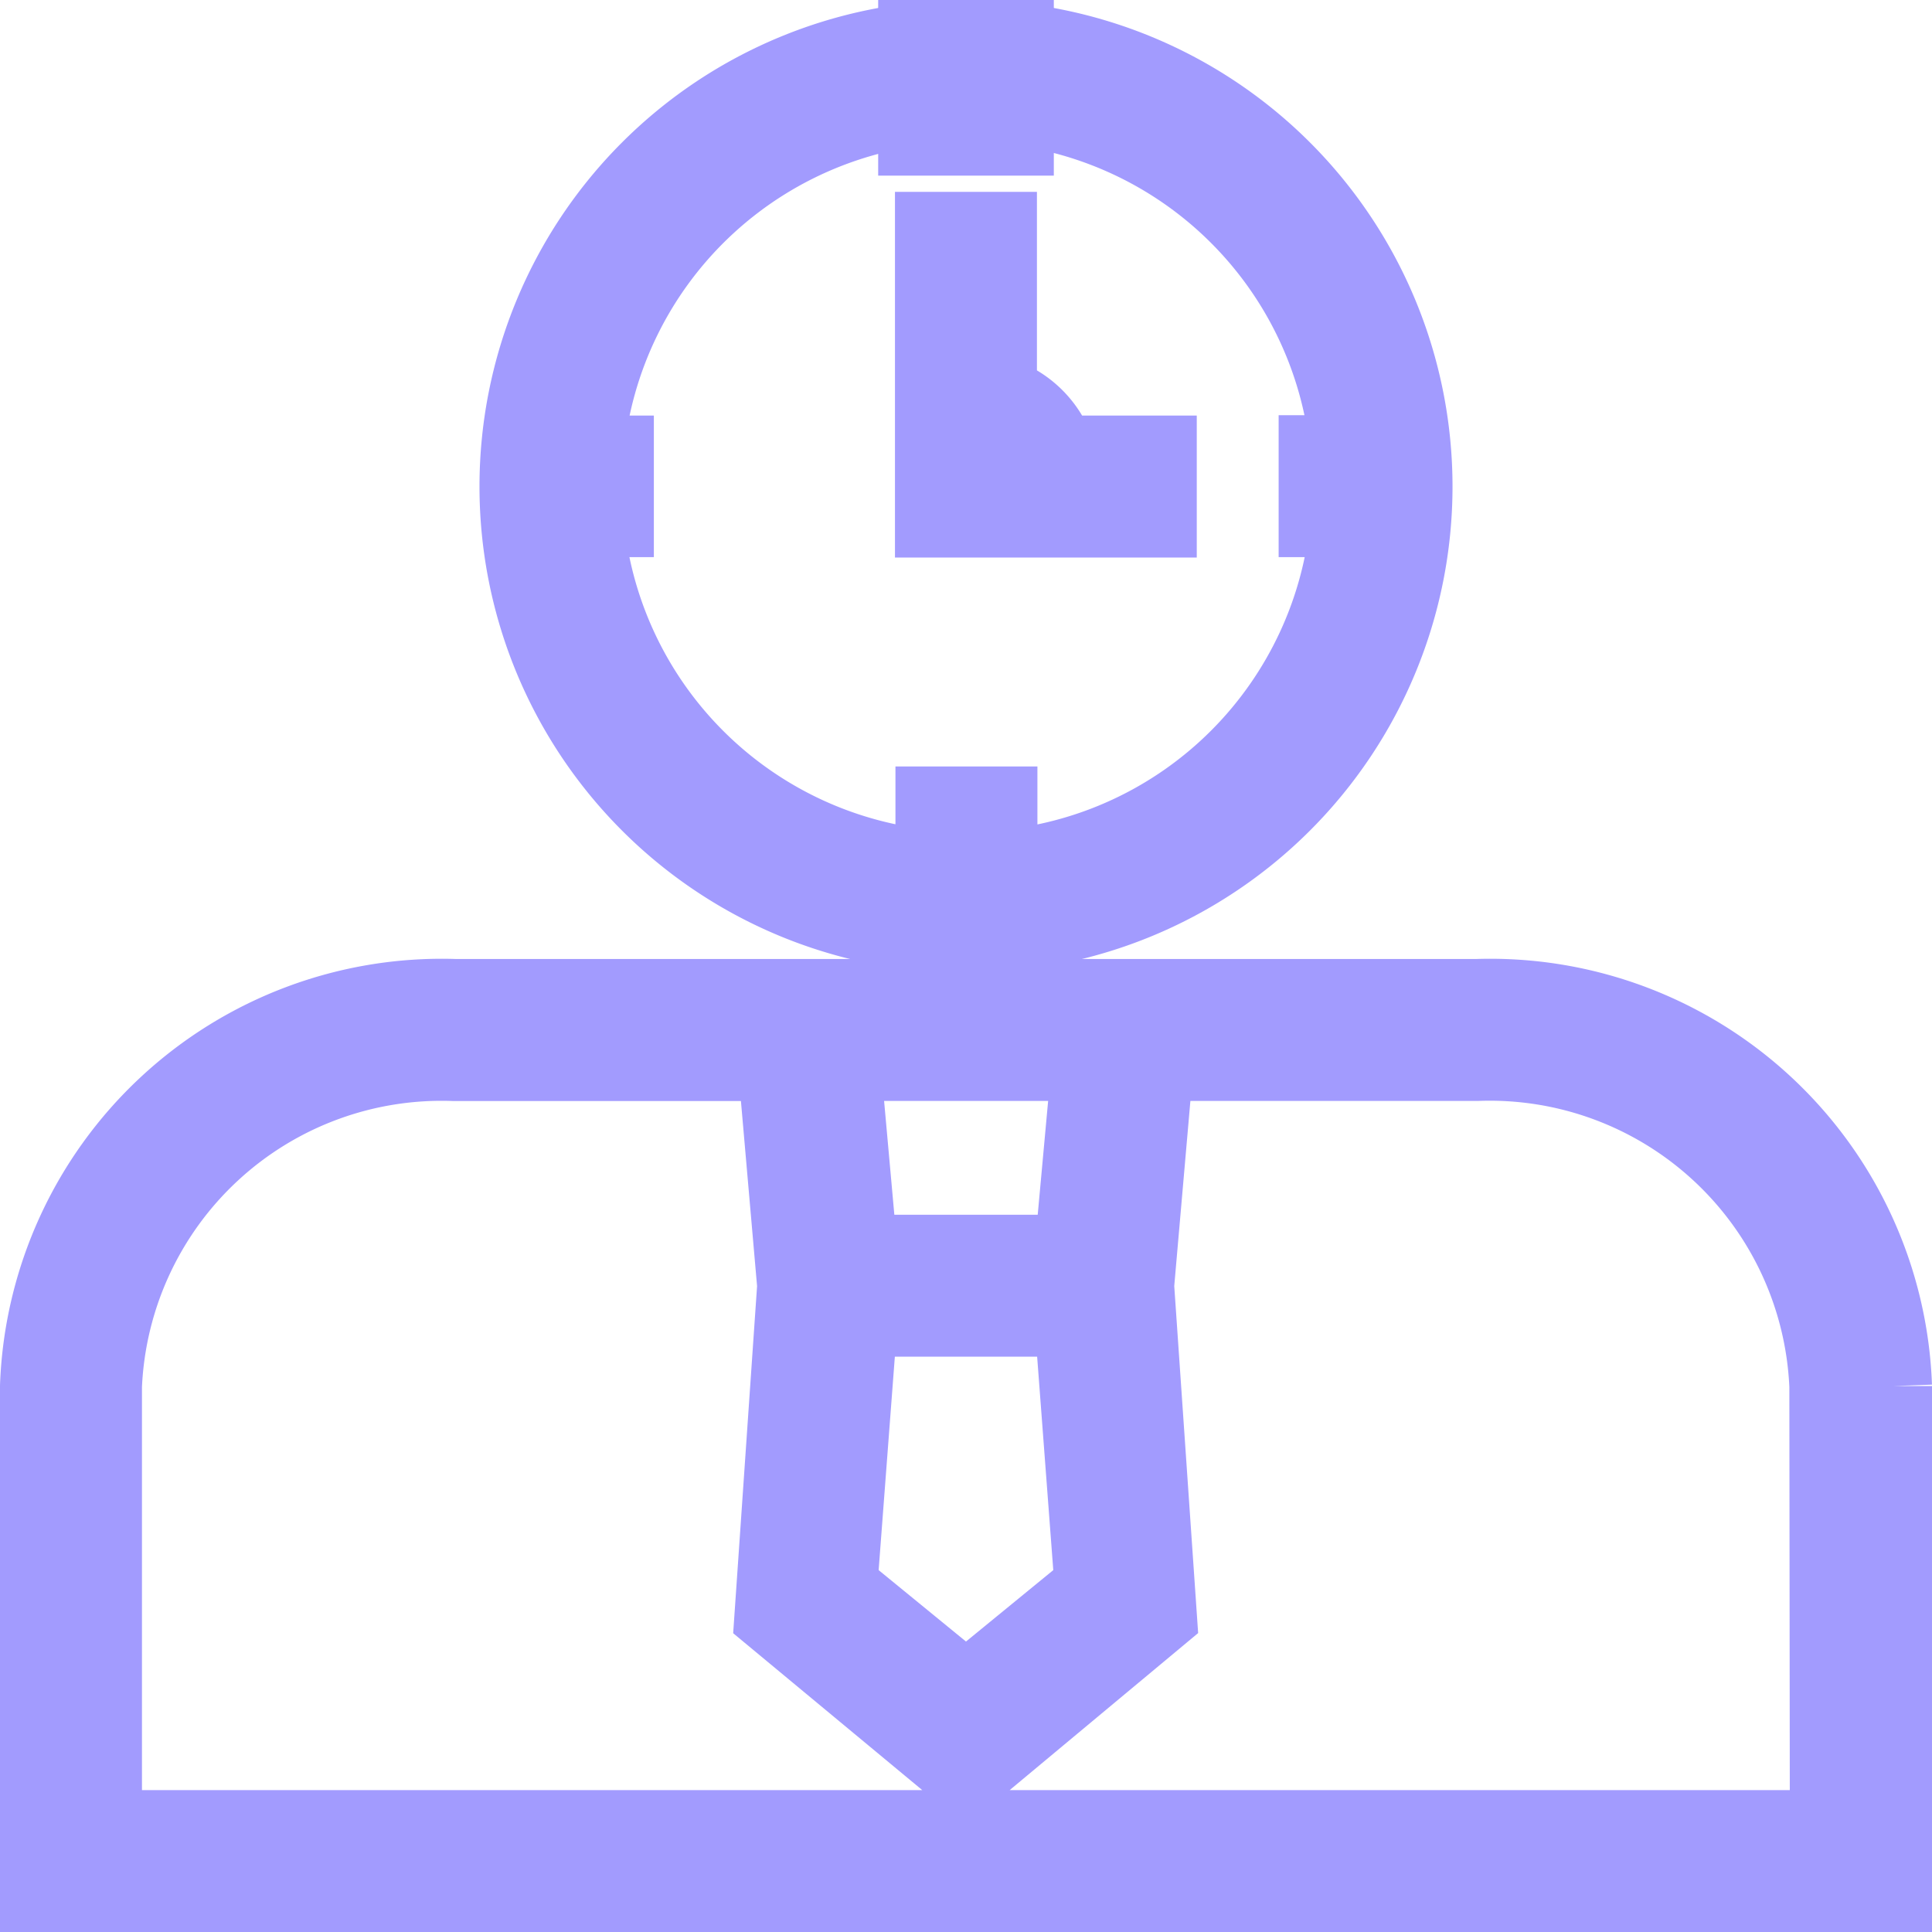
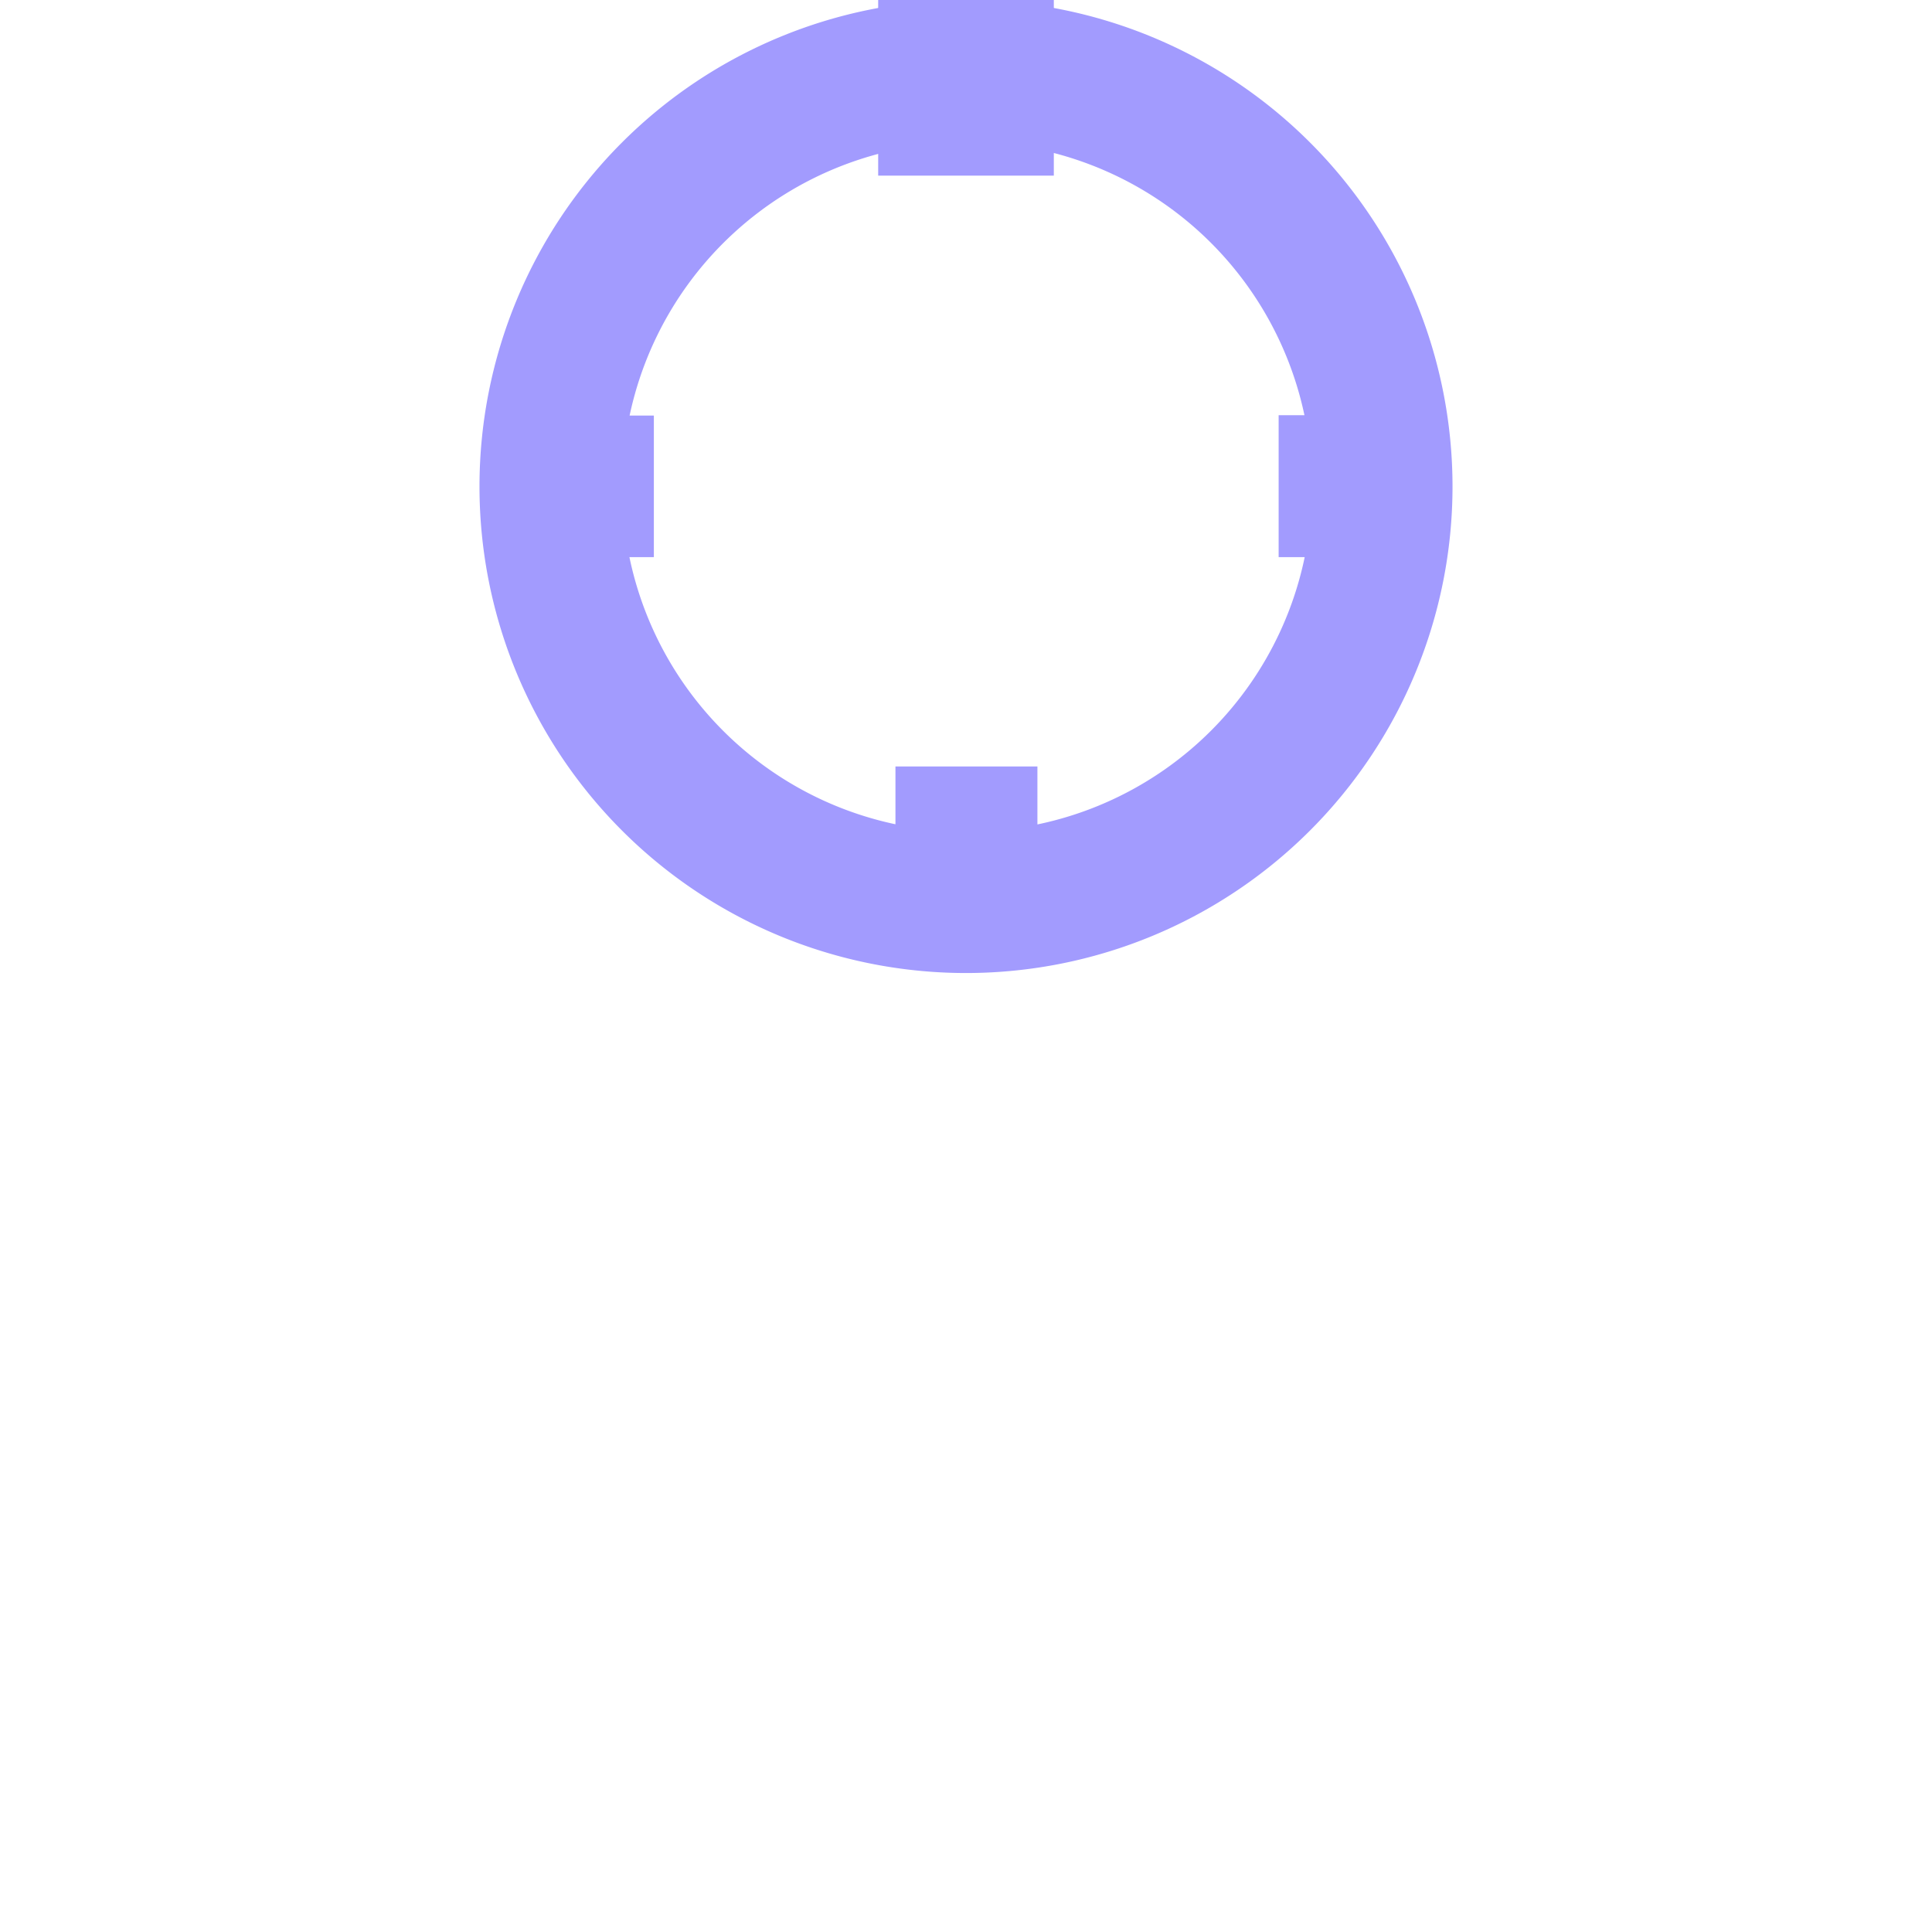
<svg xmlns="http://www.w3.org/2000/svg" width="19.8" height="19.8" viewBox="0 0 19.8 19.8">
  <defs>
    <style>.a{fill:#a29bfe;stroke:#a29bfe;stroke-width:0.8px;}</style>
  </defs>
  <g transform="translate(0.4 0.4)">
    <rect class="a" width="1" height="1" transform="translate(9)" />
    <path class="a" d="M22.586,12.172A4.586,4.586,0,1,0,18,7.586a4.586,4.586,0,0,0,4.586,4.586Zm0-8.517a3.931,3.931,0,0,1,3.931,3.6H26.19v.655h.328a3.931,3.931,0,0,1-3.6,3.6v-.655h-.655v.655a3.931,3.931,0,0,1-3.587-3.6h.311V7.259h-.311a3.931,3.931,0,0,1,3.915-3.6Z" transform="translate(-13.086 -3)" />
-     <path class="a" d="M31.983,11.948h1.31v-.655H32.261a.921.921,0,0,0-.606-.606V9H31v2.948Z" transform="translate(-21.828 -7.034)" />
-     <path class="a" d="M17.741,33H7.259A4.13,4.13,0,0,0,3,36.977v5.2H22v-5.2A4.13,4.13,0,0,0,17.741,33Zm-3.961.655L13.6,35.621H11.4l-.177-1.966Zm.029,5.386L12.5,40.112l-1.31-1.071.21-2.765h2.2Zm7.534,2.477H3.655v-4.54a3.474,3.474,0,0,1,3.6-3.322h3.305l.2,2.293-.233,3.384L12.5,40.97l1.966-1.638-.233-3.384.2-2.293h3.305a3.474,3.474,0,0,1,3.6,3.322Z" transform="translate(-3 -23.172)" />
  </g>
</svg>